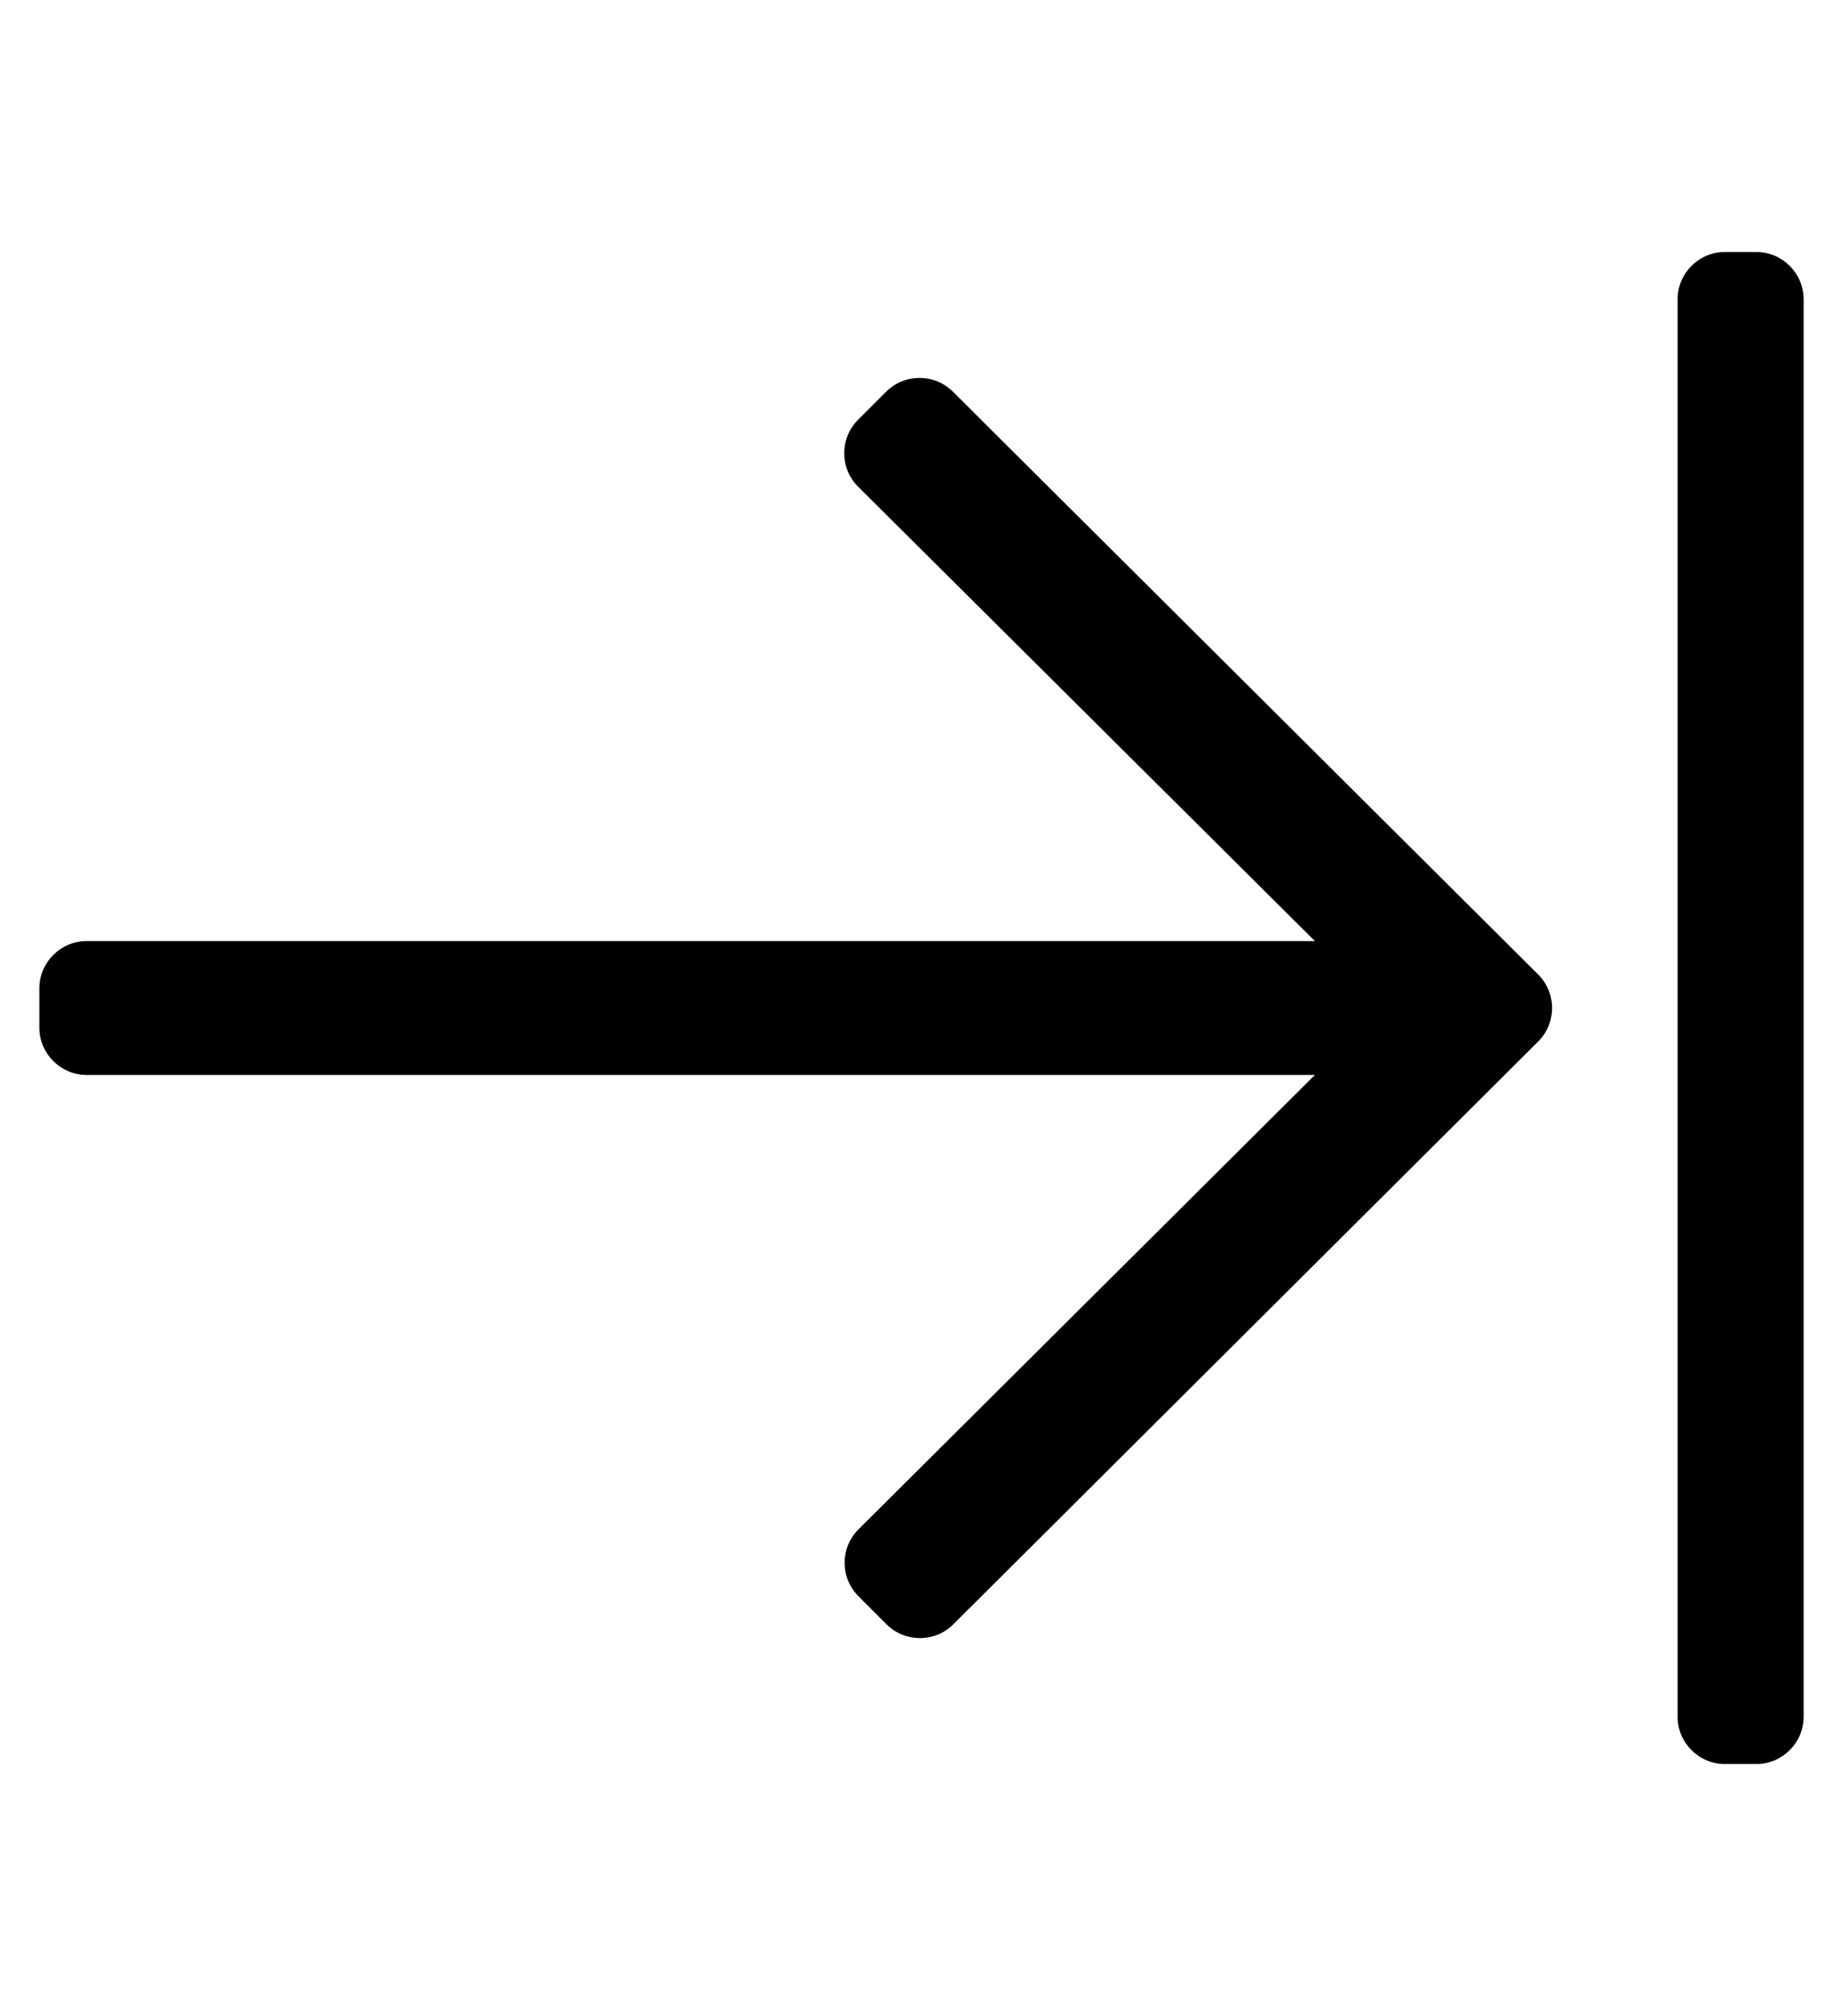
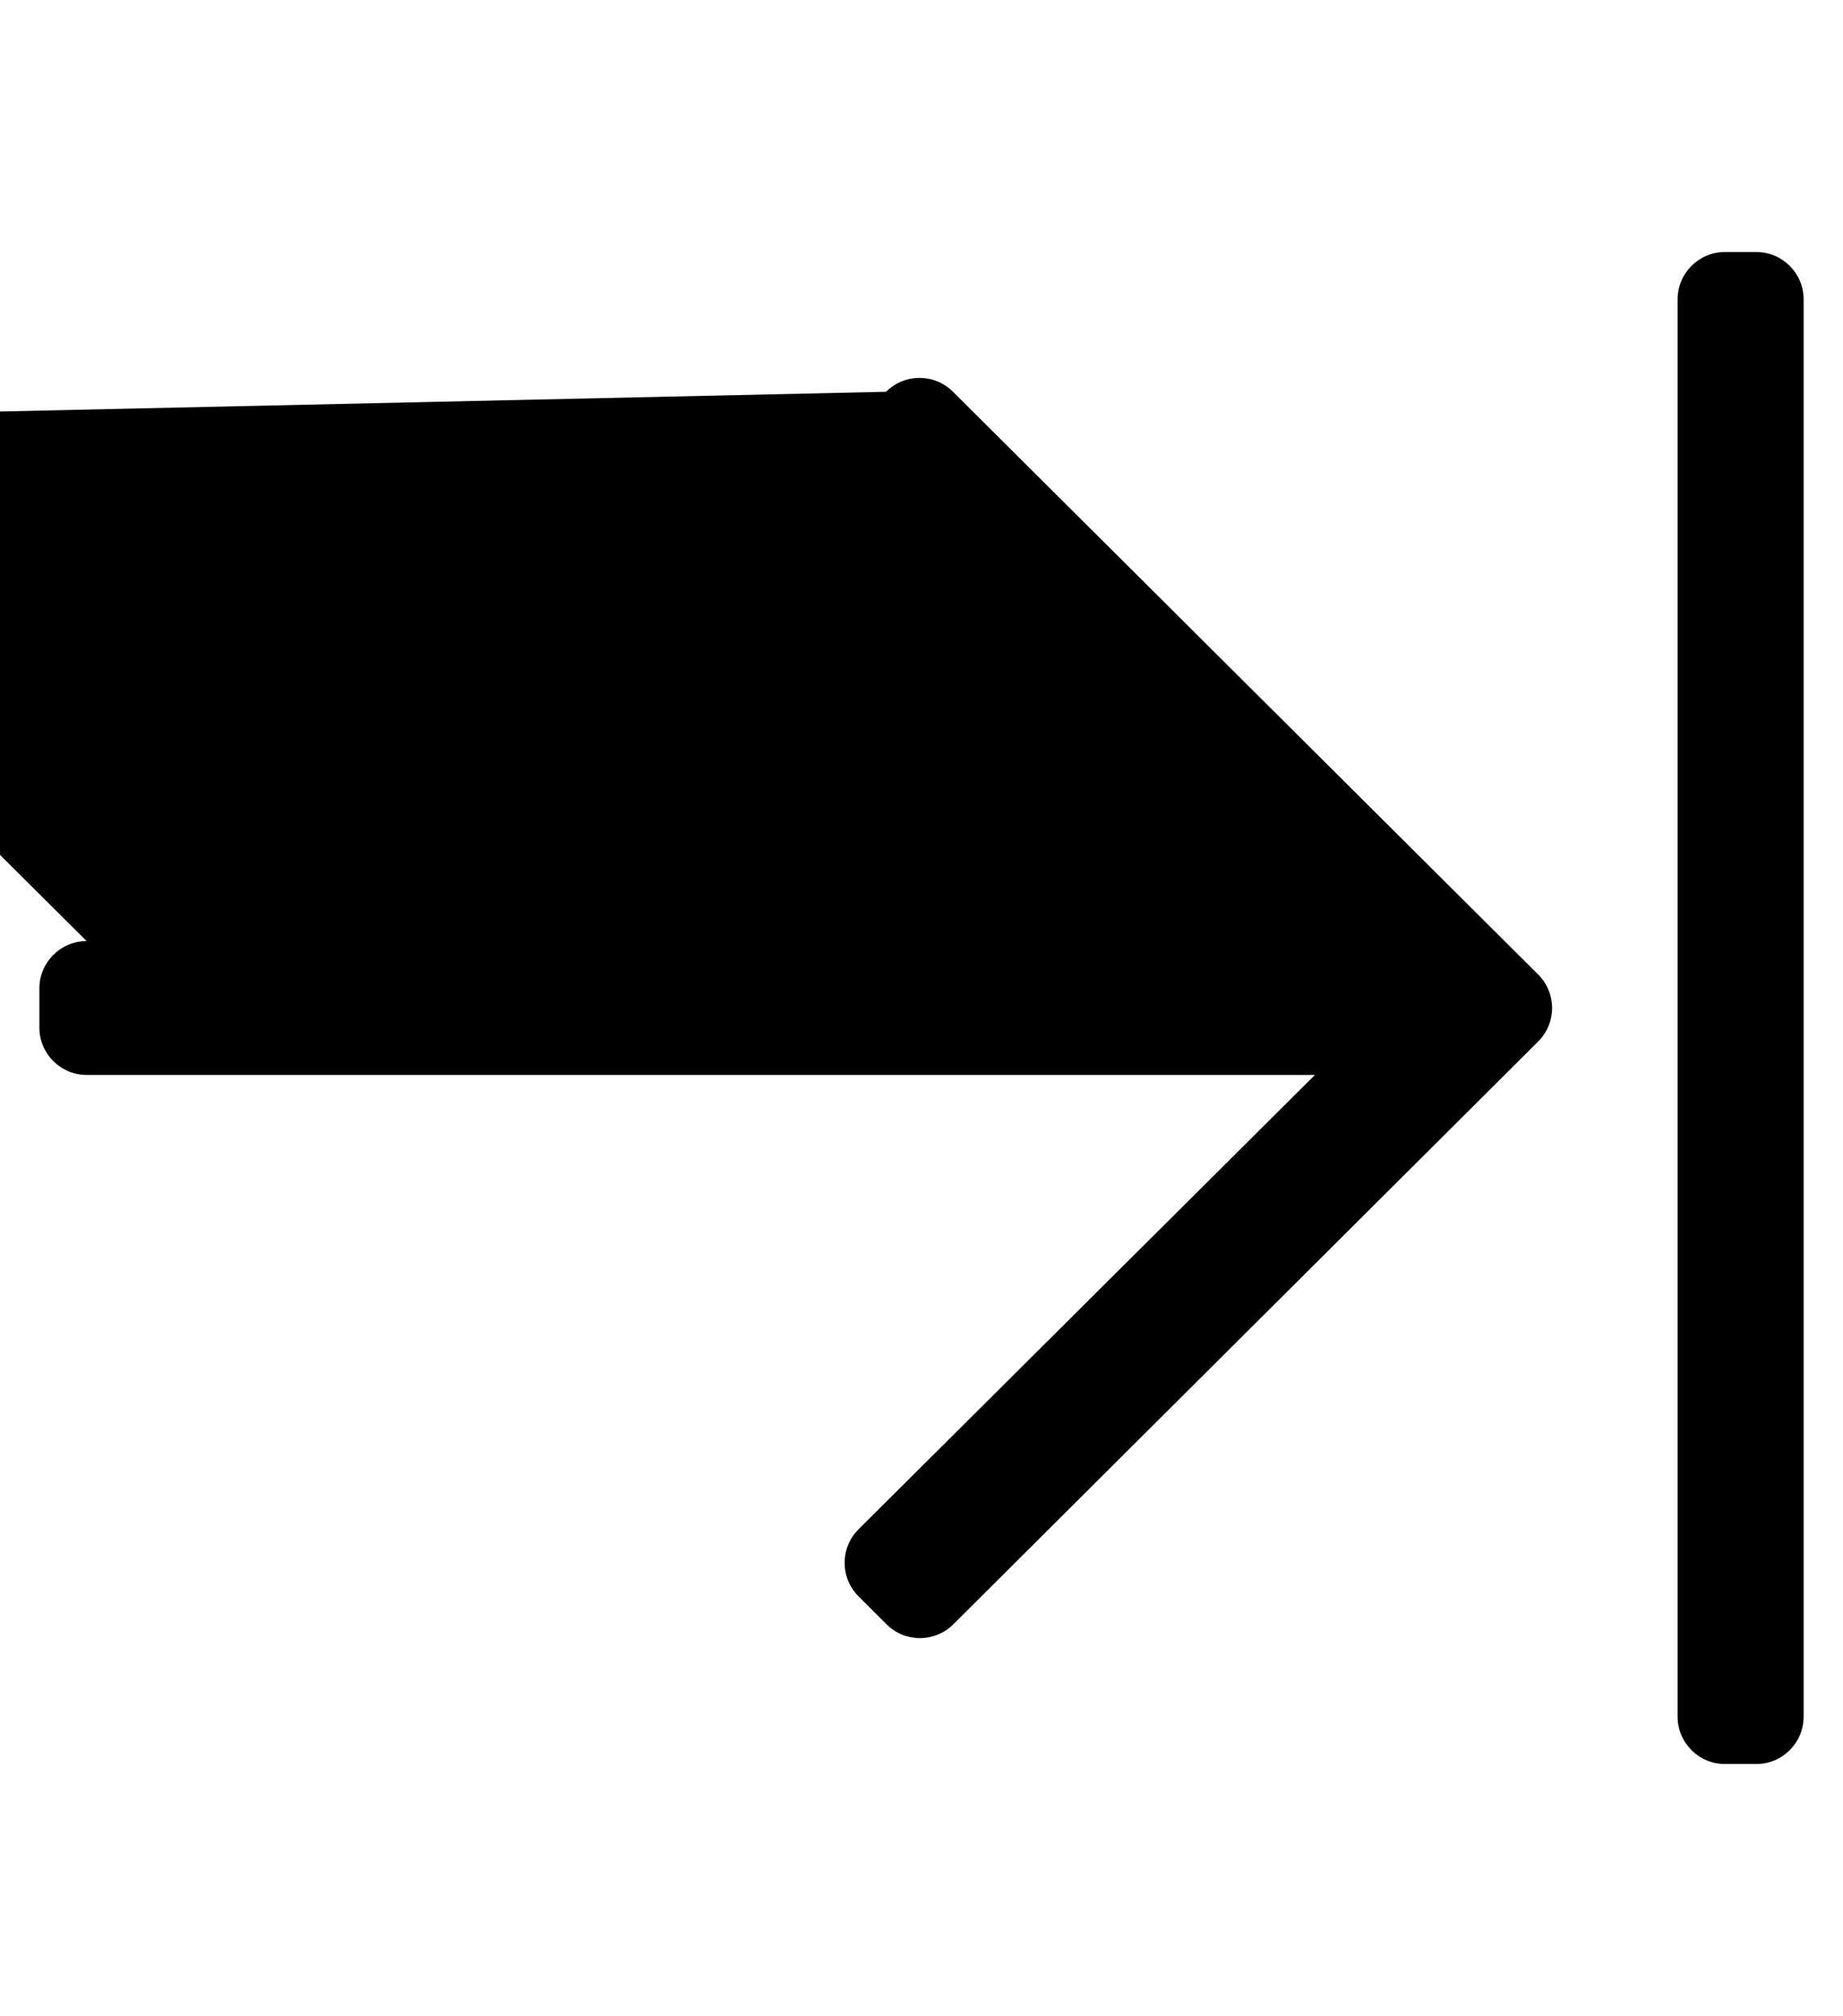
<svg xmlns="http://www.w3.org/2000/svg" version="1.1" viewBox="-10 0 468 512">
-   <path fill="currentColor" d="M215 99.5c4.7 -4.7 12.3 -4.7 17 0l148.6 148c4.7 4.7 4.7 12.3 0 17l-148.5 148c-4.699 4.7 -12.3 4.7 -17 0l-7.1 -7.1c-4.7 -4.7 -4.7 -12.301 0 -17l115.9 -115.4h-311.9c-6.6 0 -12 -5.4 -12 -12v-10 c0 -6.6 5.4 -12 12 -12h311.9l-116 -115.4c-4.7 -4.699 -4.7 -12.3 0 -17zM448 76v360c0 6.6 -5.4 12 -12 12h-8c-6.6 0 -12 -5.4 -12 -12v-360c0 -6.6 5.4 -12 12 -12h8c6.6 0 12 5.4 12 12z" />
+   <path fill="currentColor" d="M215 99.5c4.7 -4.7 12.3 -4.7 17 0l148.6 148c4.7 4.7 4.7 12.3 0 17l-148.5 148c-4.699 4.7 -12.3 4.7 -17 0l-7.1 -7.1c-4.7 -4.7 -4.7 -12.301 0 -17l115.9 -115.4h-311.9c-6.6 0 -12 -5.4 -12 -12v-10 c0 -6.6 5.4 -12 12 -12l-116 -115.4c-4.7 -4.699 -4.7 -12.3 0 -17zM448 76v360c0 6.6 -5.4 12 -12 12h-8c-6.6 0 -12 -5.4 -12 -12v-360c0 -6.6 5.4 -12 12 -12h8c6.6 0 12 5.4 12 12z" />
</svg>